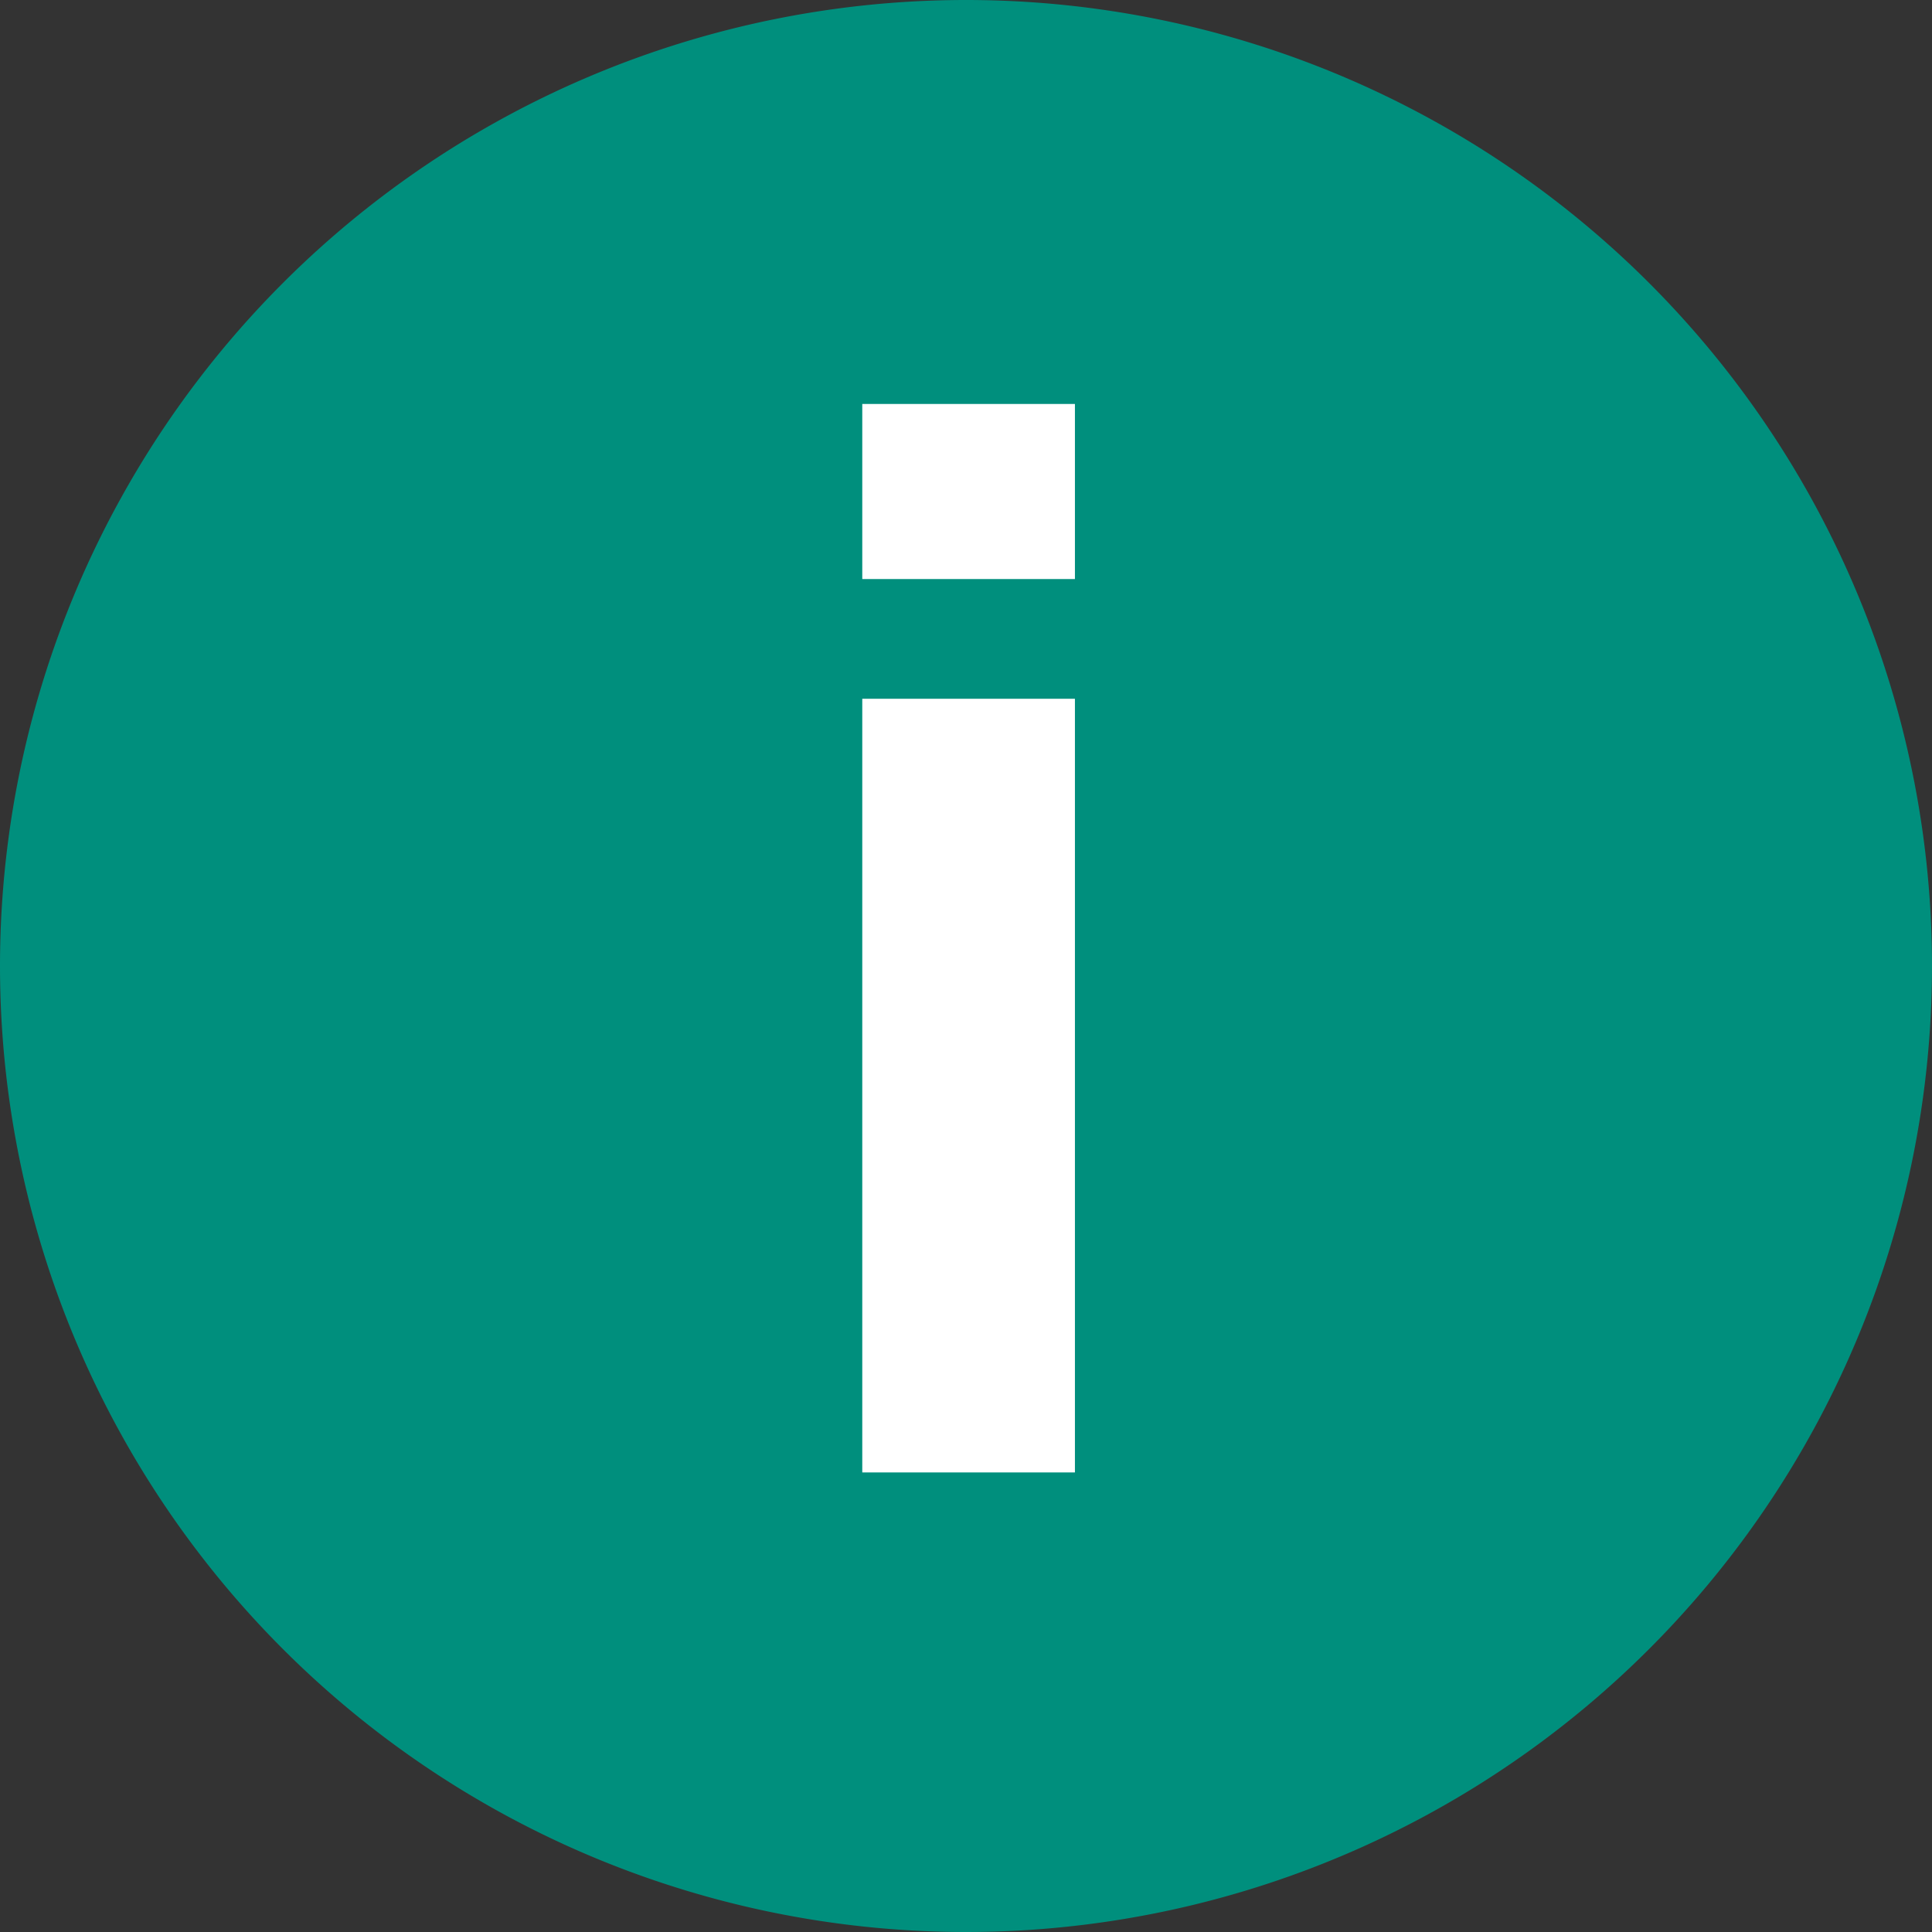
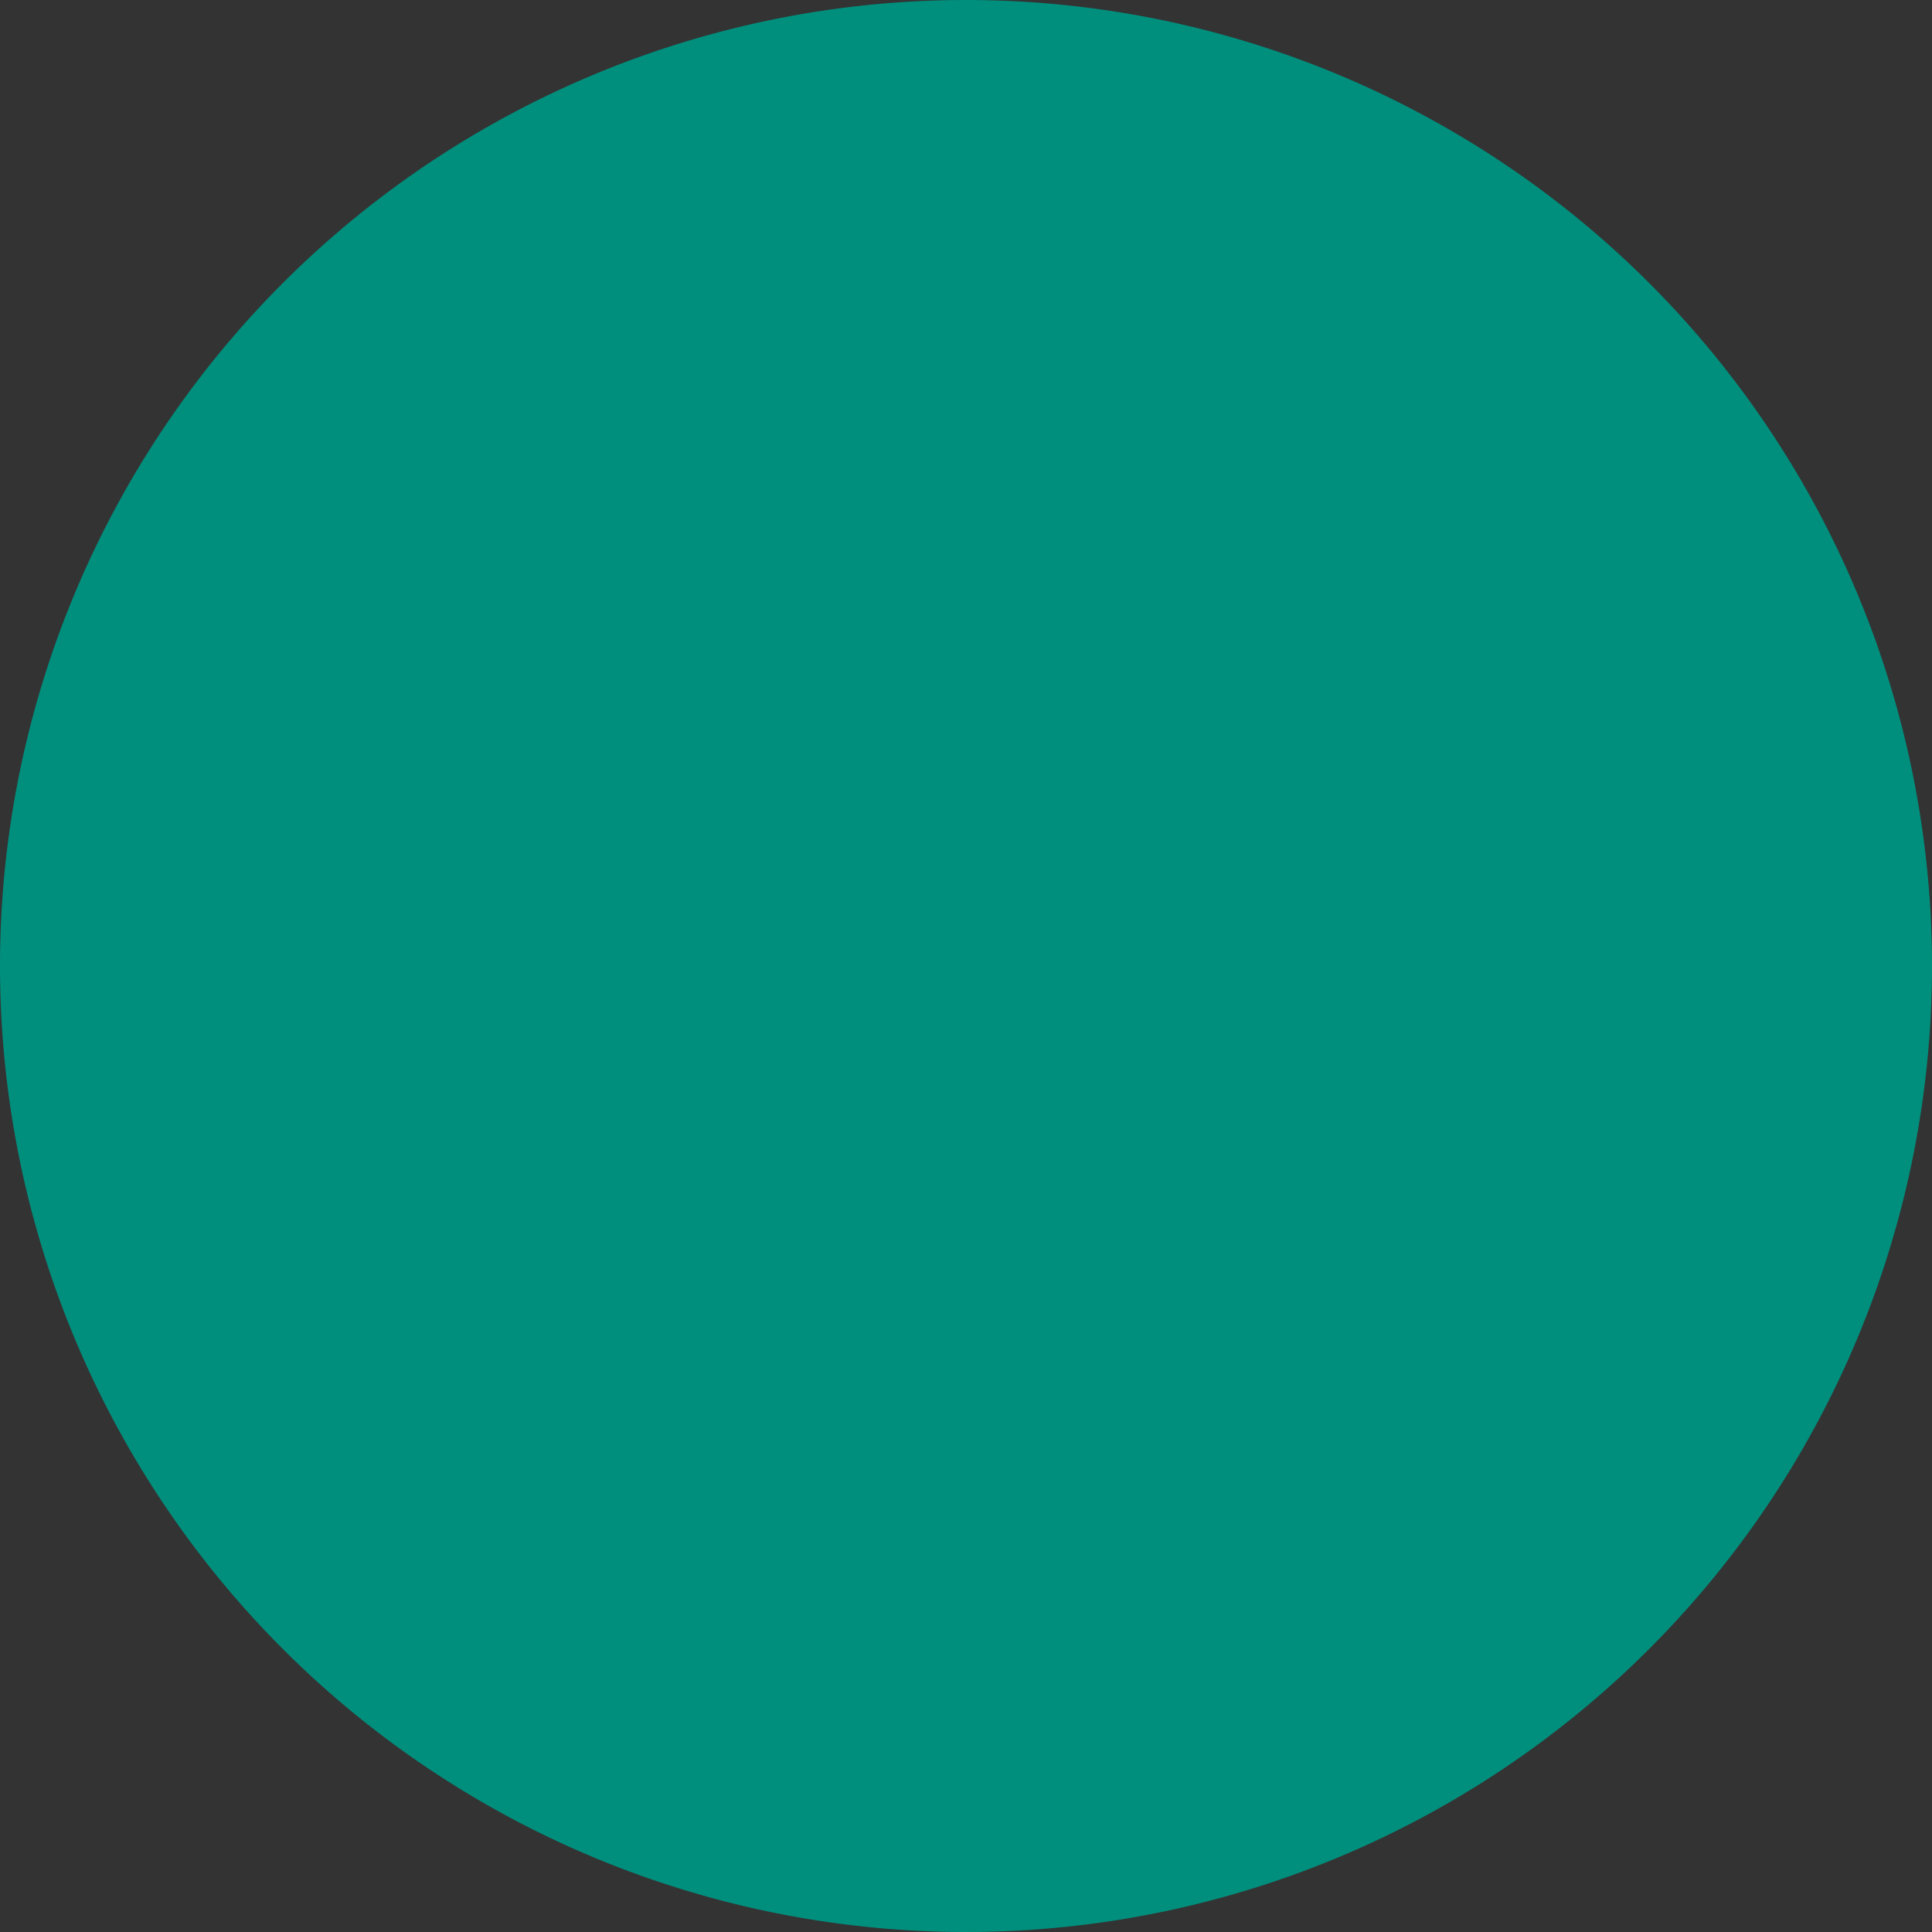
<svg xmlns="http://www.w3.org/2000/svg" width="24.53" height="24.532" viewBox="0 0 24.53 24.532">
  <rect x="0" y="0" width="24.53" height="24.532" fill="#333333" stroke="none" />
  <g transform="translate(-876 -2590.864)">
    <path d="M257.074,153.454a12.265,12.265,0,1,0,12.266-12.266,12.266,12.266,0,0,0-12.266,12.266h0" transform="translate(618.926 2449.676)" fill="#008f7d" />
-     <path d="M3.8-11.343v-2.223H1.1v2.223ZM1.1-9.823V0H3.8V-9.823Z" transform="translate(885.848 2609.559)" fill="#fff" />
  </g>
</svg>